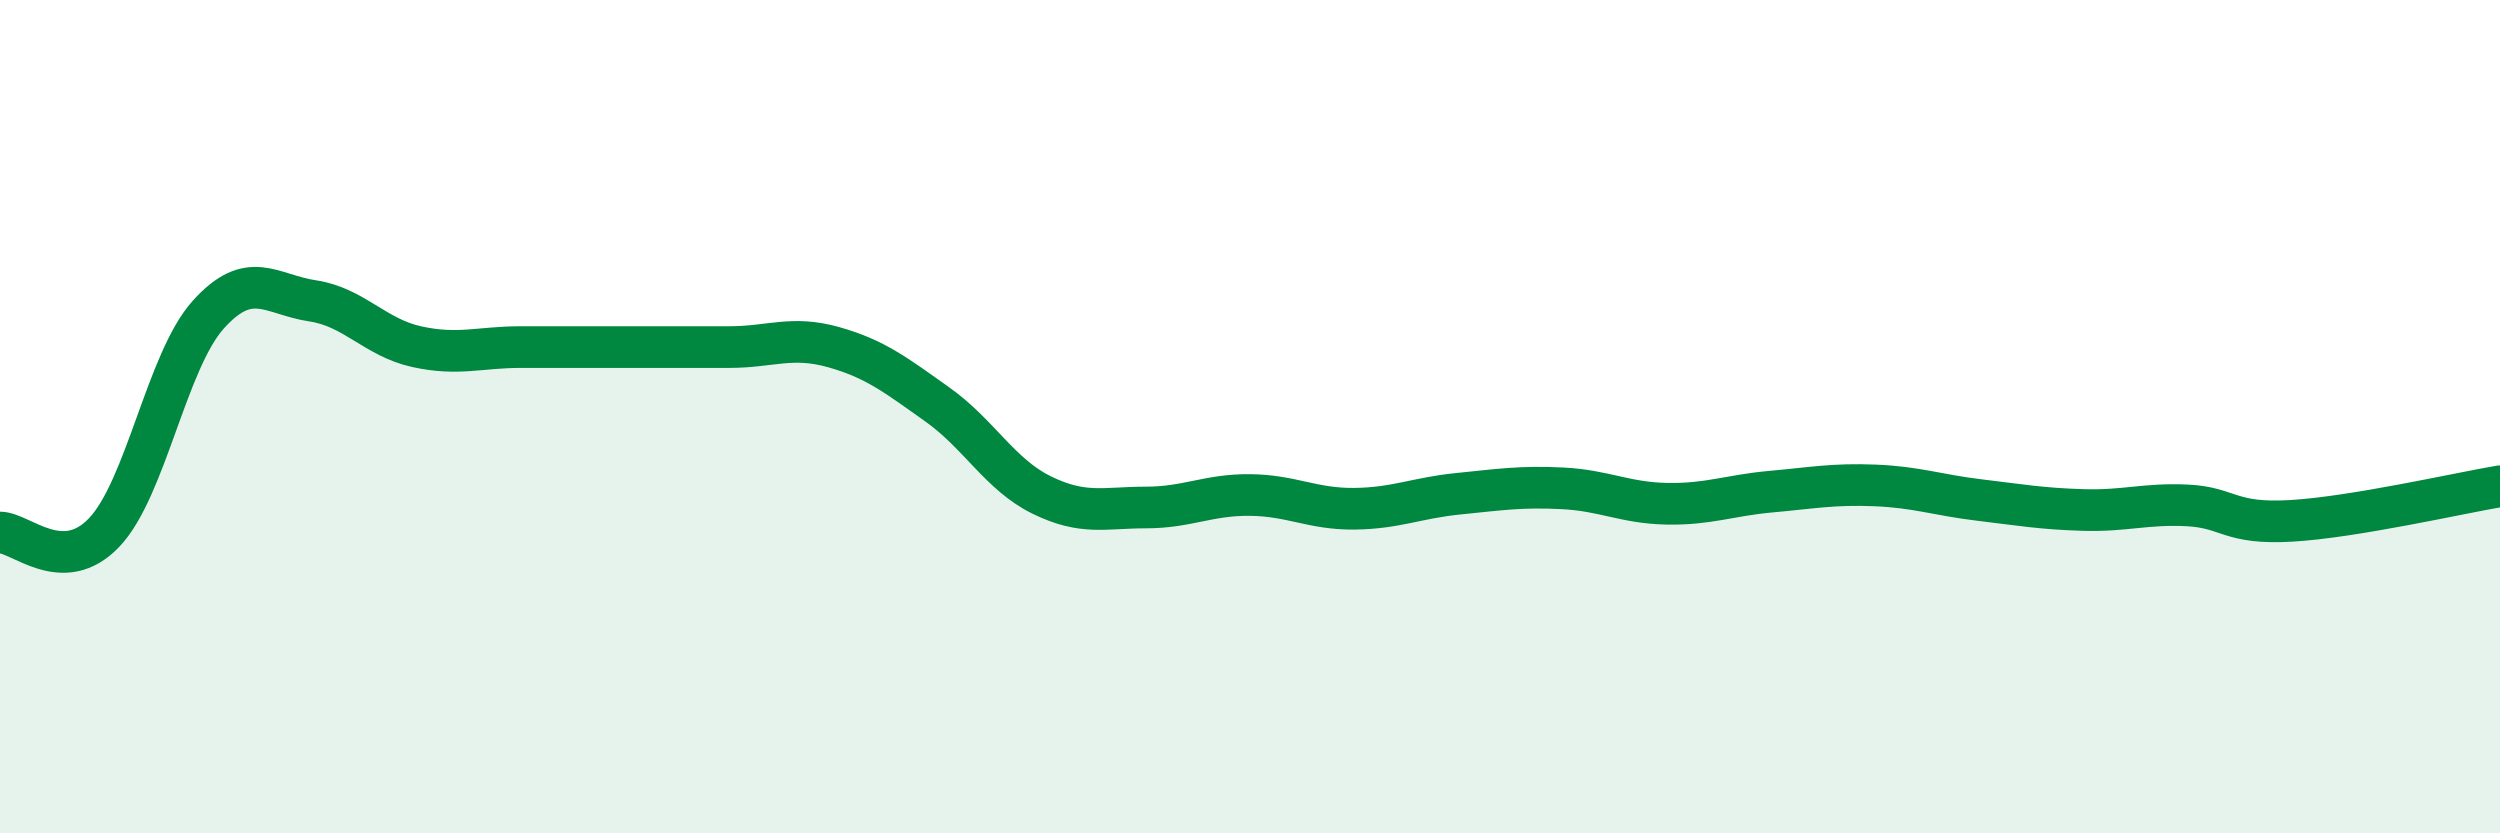
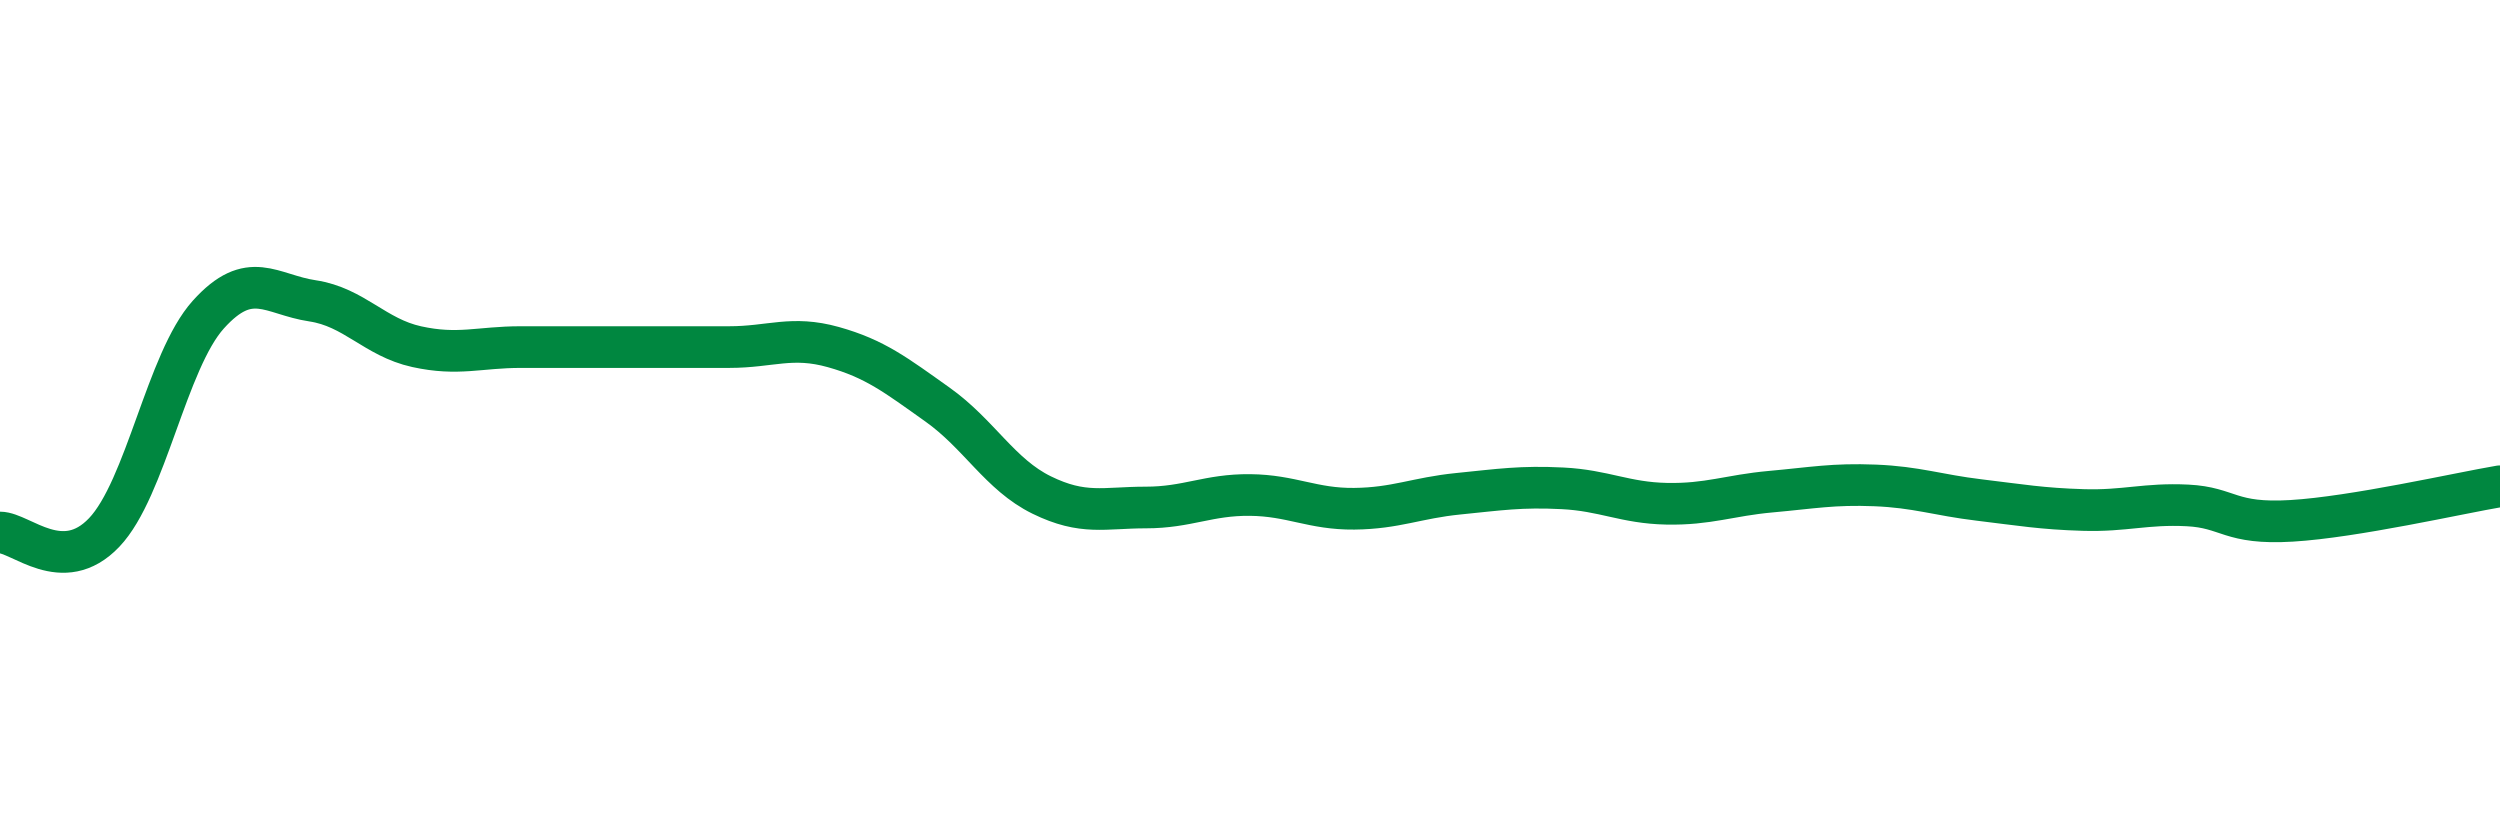
<svg xmlns="http://www.w3.org/2000/svg" width="60" height="20" viewBox="0 0 60 20">
-   <path d="M 0,12.78 C 0.5,12.78 1.5,13.83 2.5,12.78 C 3.5,11.73 4,8.66 5,7.55 C 6,6.44 6.5,7.07 7.5,7.22 C 8.5,7.37 9,8.1 10,8.32 C 11,8.54 11.5,8.33 12.5,8.33 C 13.5,8.33 14,8.33 15,8.33 C 16,8.33 16.5,8.33 17.5,8.33 C 18.5,8.33 19,8.05 20,8.33 C 21,8.61 21.5,9 22.5,9.71 C 23.5,10.42 24,11.39 25,11.88 C 26,12.37 26.5,12.18 27.5,12.18 C 28.5,12.18 29,11.87 30,11.88 C 31,11.89 31.5,12.22 32.5,12.21 C 33.5,12.2 34,11.95 35,11.85 C 36,11.75 36.5,11.67 37.5,11.72 C 38.5,11.77 39,12.07 40,12.09 C 41,12.11 41.5,11.89 42.5,11.8 C 43.5,11.71 44,11.61 45,11.65 C 46,11.69 46.5,11.88 47.5,12 C 48.5,12.12 49,12.21 50,12.24 C 51,12.27 51.5,12.08 52.5,12.13 C 53.5,12.18 53.5,12.59 55,12.5 C 56.5,12.41 59,11.84 60,11.67L60 20L0 20Z" fill="#008740" opacity="0.1" stroke-linecap="round" stroke-linejoin="round" />
  <path d="M 0,12.78 C 0.5,12.78 1.5,13.83 2.5,12.78 C 3.5,11.73 4,8.66 5,7.55 C 6,6.44 6.5,7.07 7.5,7.22 C 8.5,7.37 9,8.1 10,8.32 C 11,8.54 11.5,8.33 12.5,8.33 C 13.5,8.33 14,8.33 15,8.33 C 16,8.33 16.5,8.33 17.5,8.33 C 18.5,8.33 19,8.05 20,8.33 C 21,8.61 21.5,9 22.5,9.71 C 23.5,10.42 24,11.39 25,11.88 C 26,12.37 26.5,12.18 27.5,12.18 C 28.5,12.18 29,11.87 30,11.88 C 31,11.89 31.5,12.22 32.5,12.21 C 33.5,12.2 34,11.95 35,11.85 C 36,11.75 36.5,11.67 37.5,11.72 C 38.5,11.77 39,12.07 40,12.09 C 41,12.11 41.5,11.89 42.5,11.8 C 43.5,11.71 44,11.61 45,11.65 C 46,11.69 46.5,11.88 47.5,12 C 48.5,12.12 49,12.21 50,12.24 C 51,12.27 51.5,12.08 52.5,12.13 C 53.5,12.18 53.5,12.59 55,12.5 C 56.5,12.41 59,11.84 60,11.67" stroke="#008740" stroke-width="1" fill="none" stroke-linecap="round" stroke-linejoin="round" />
</svg>